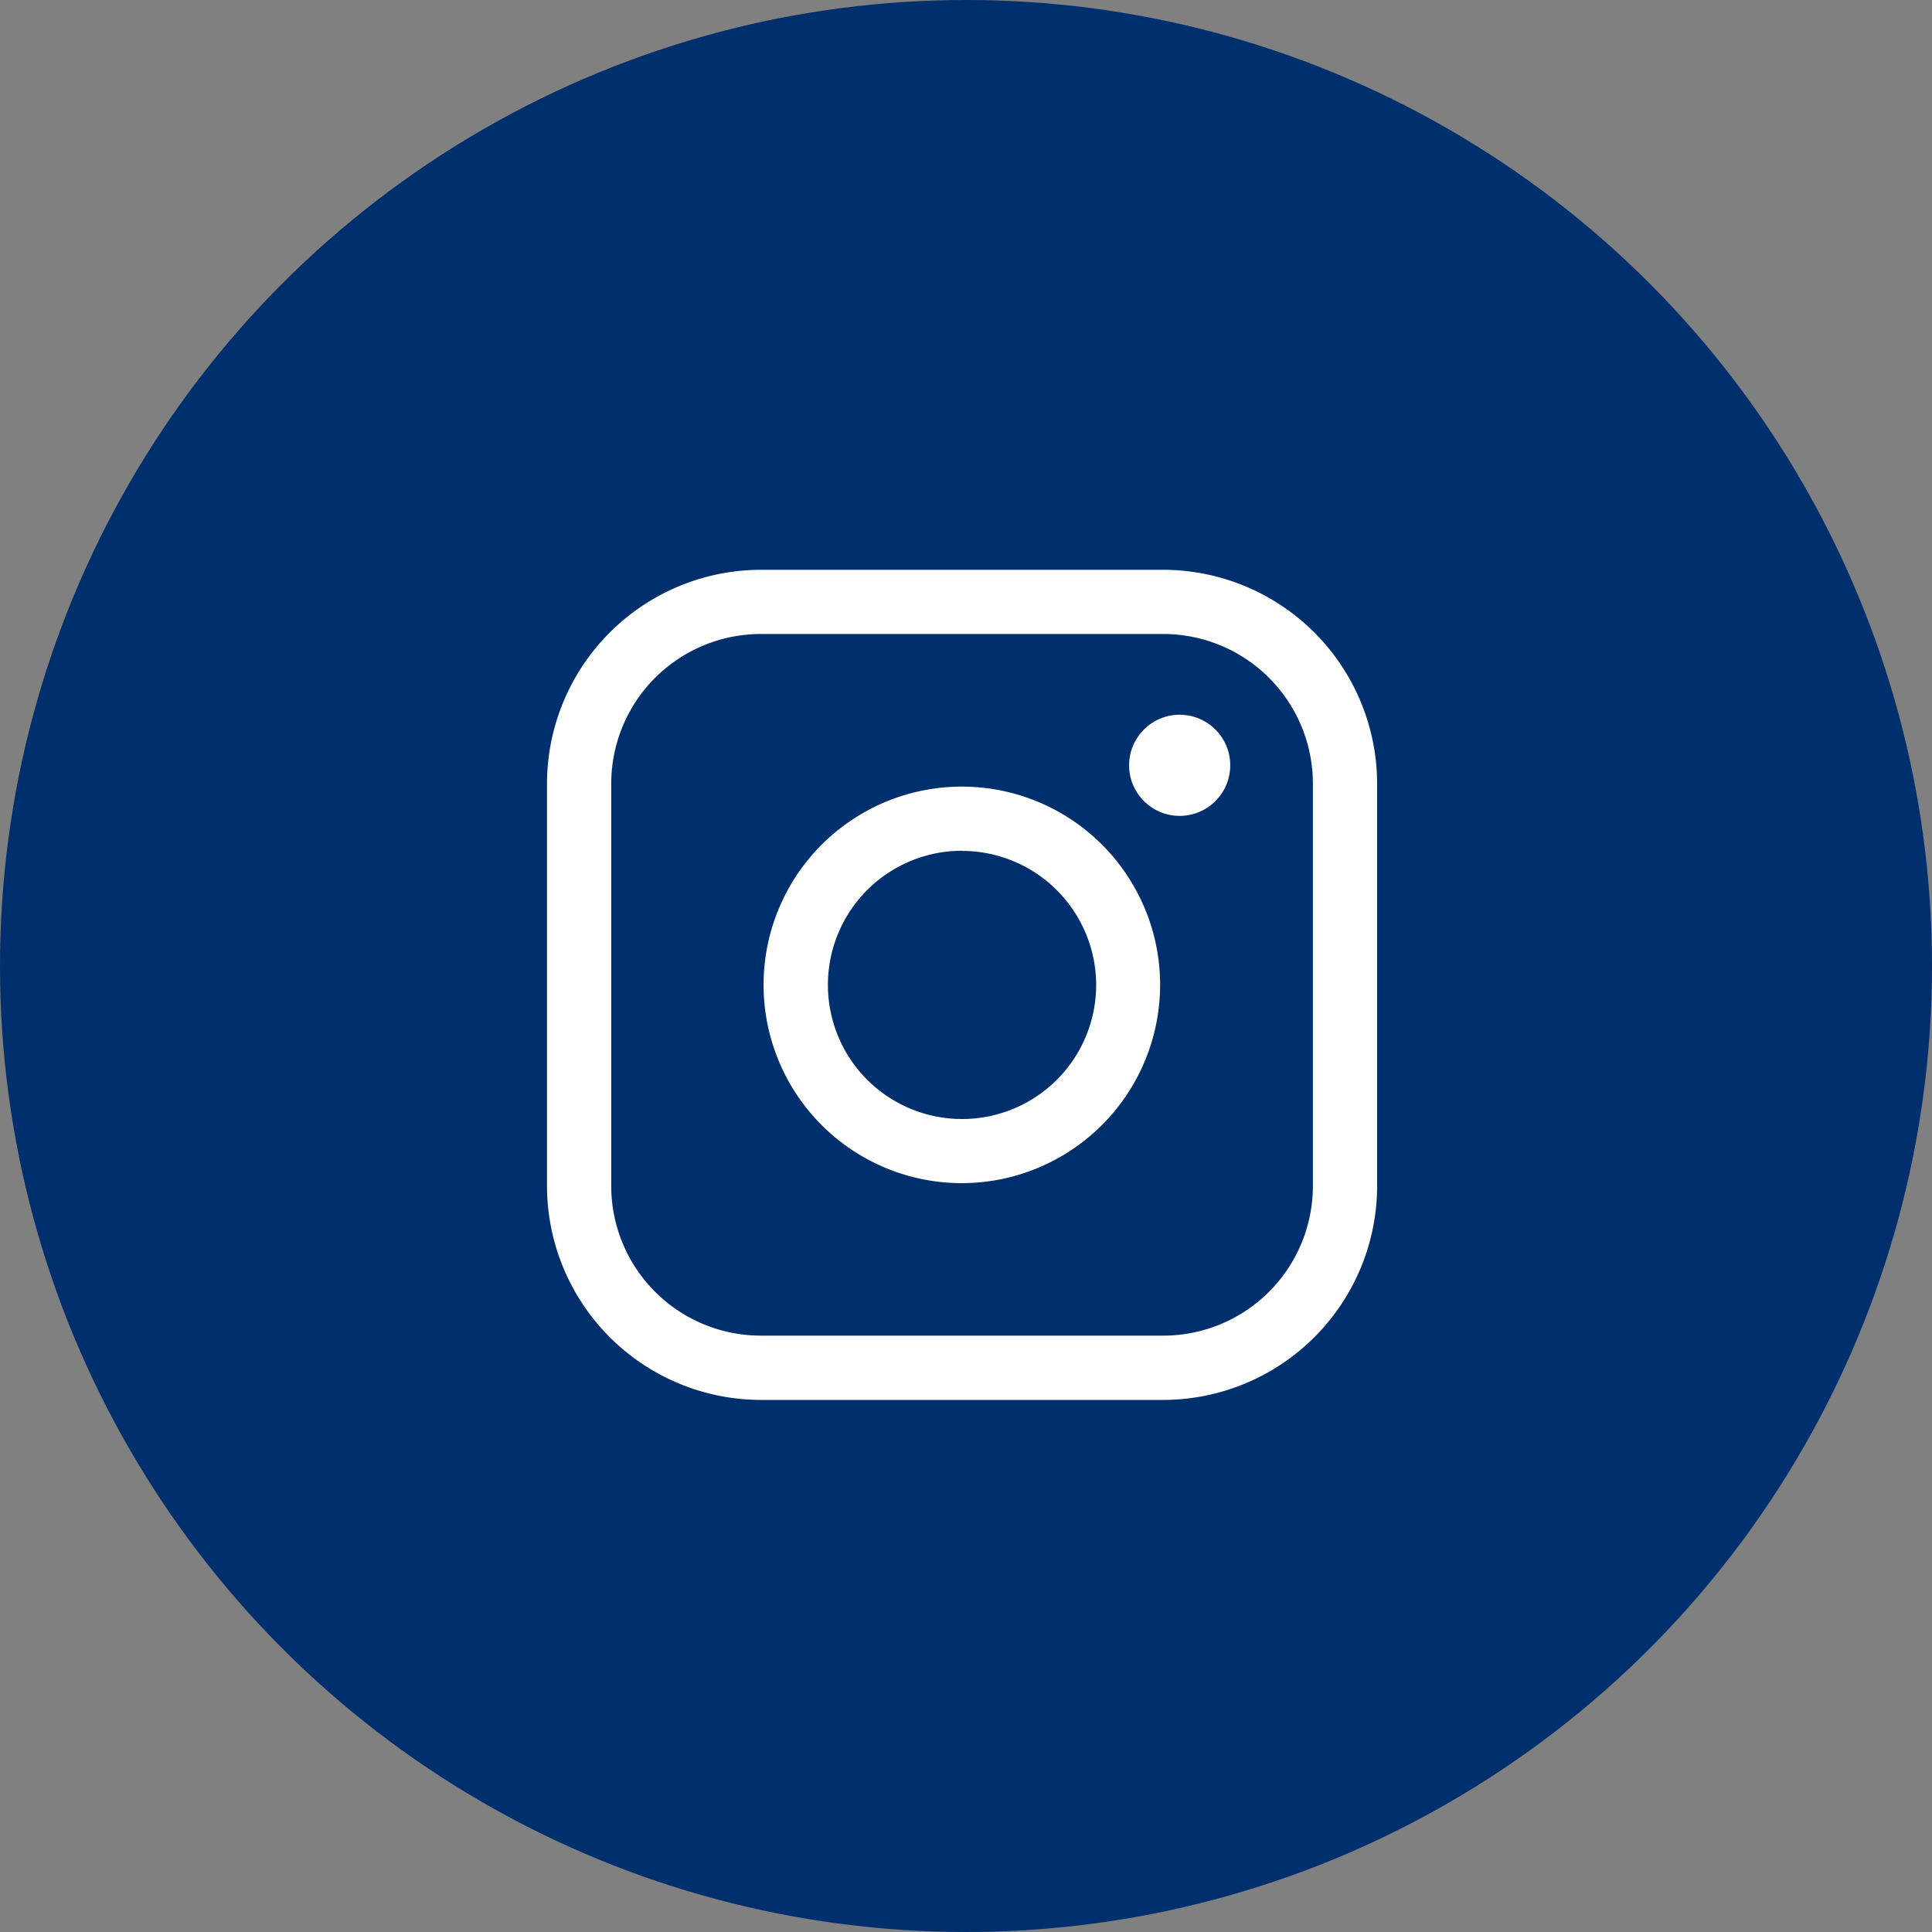
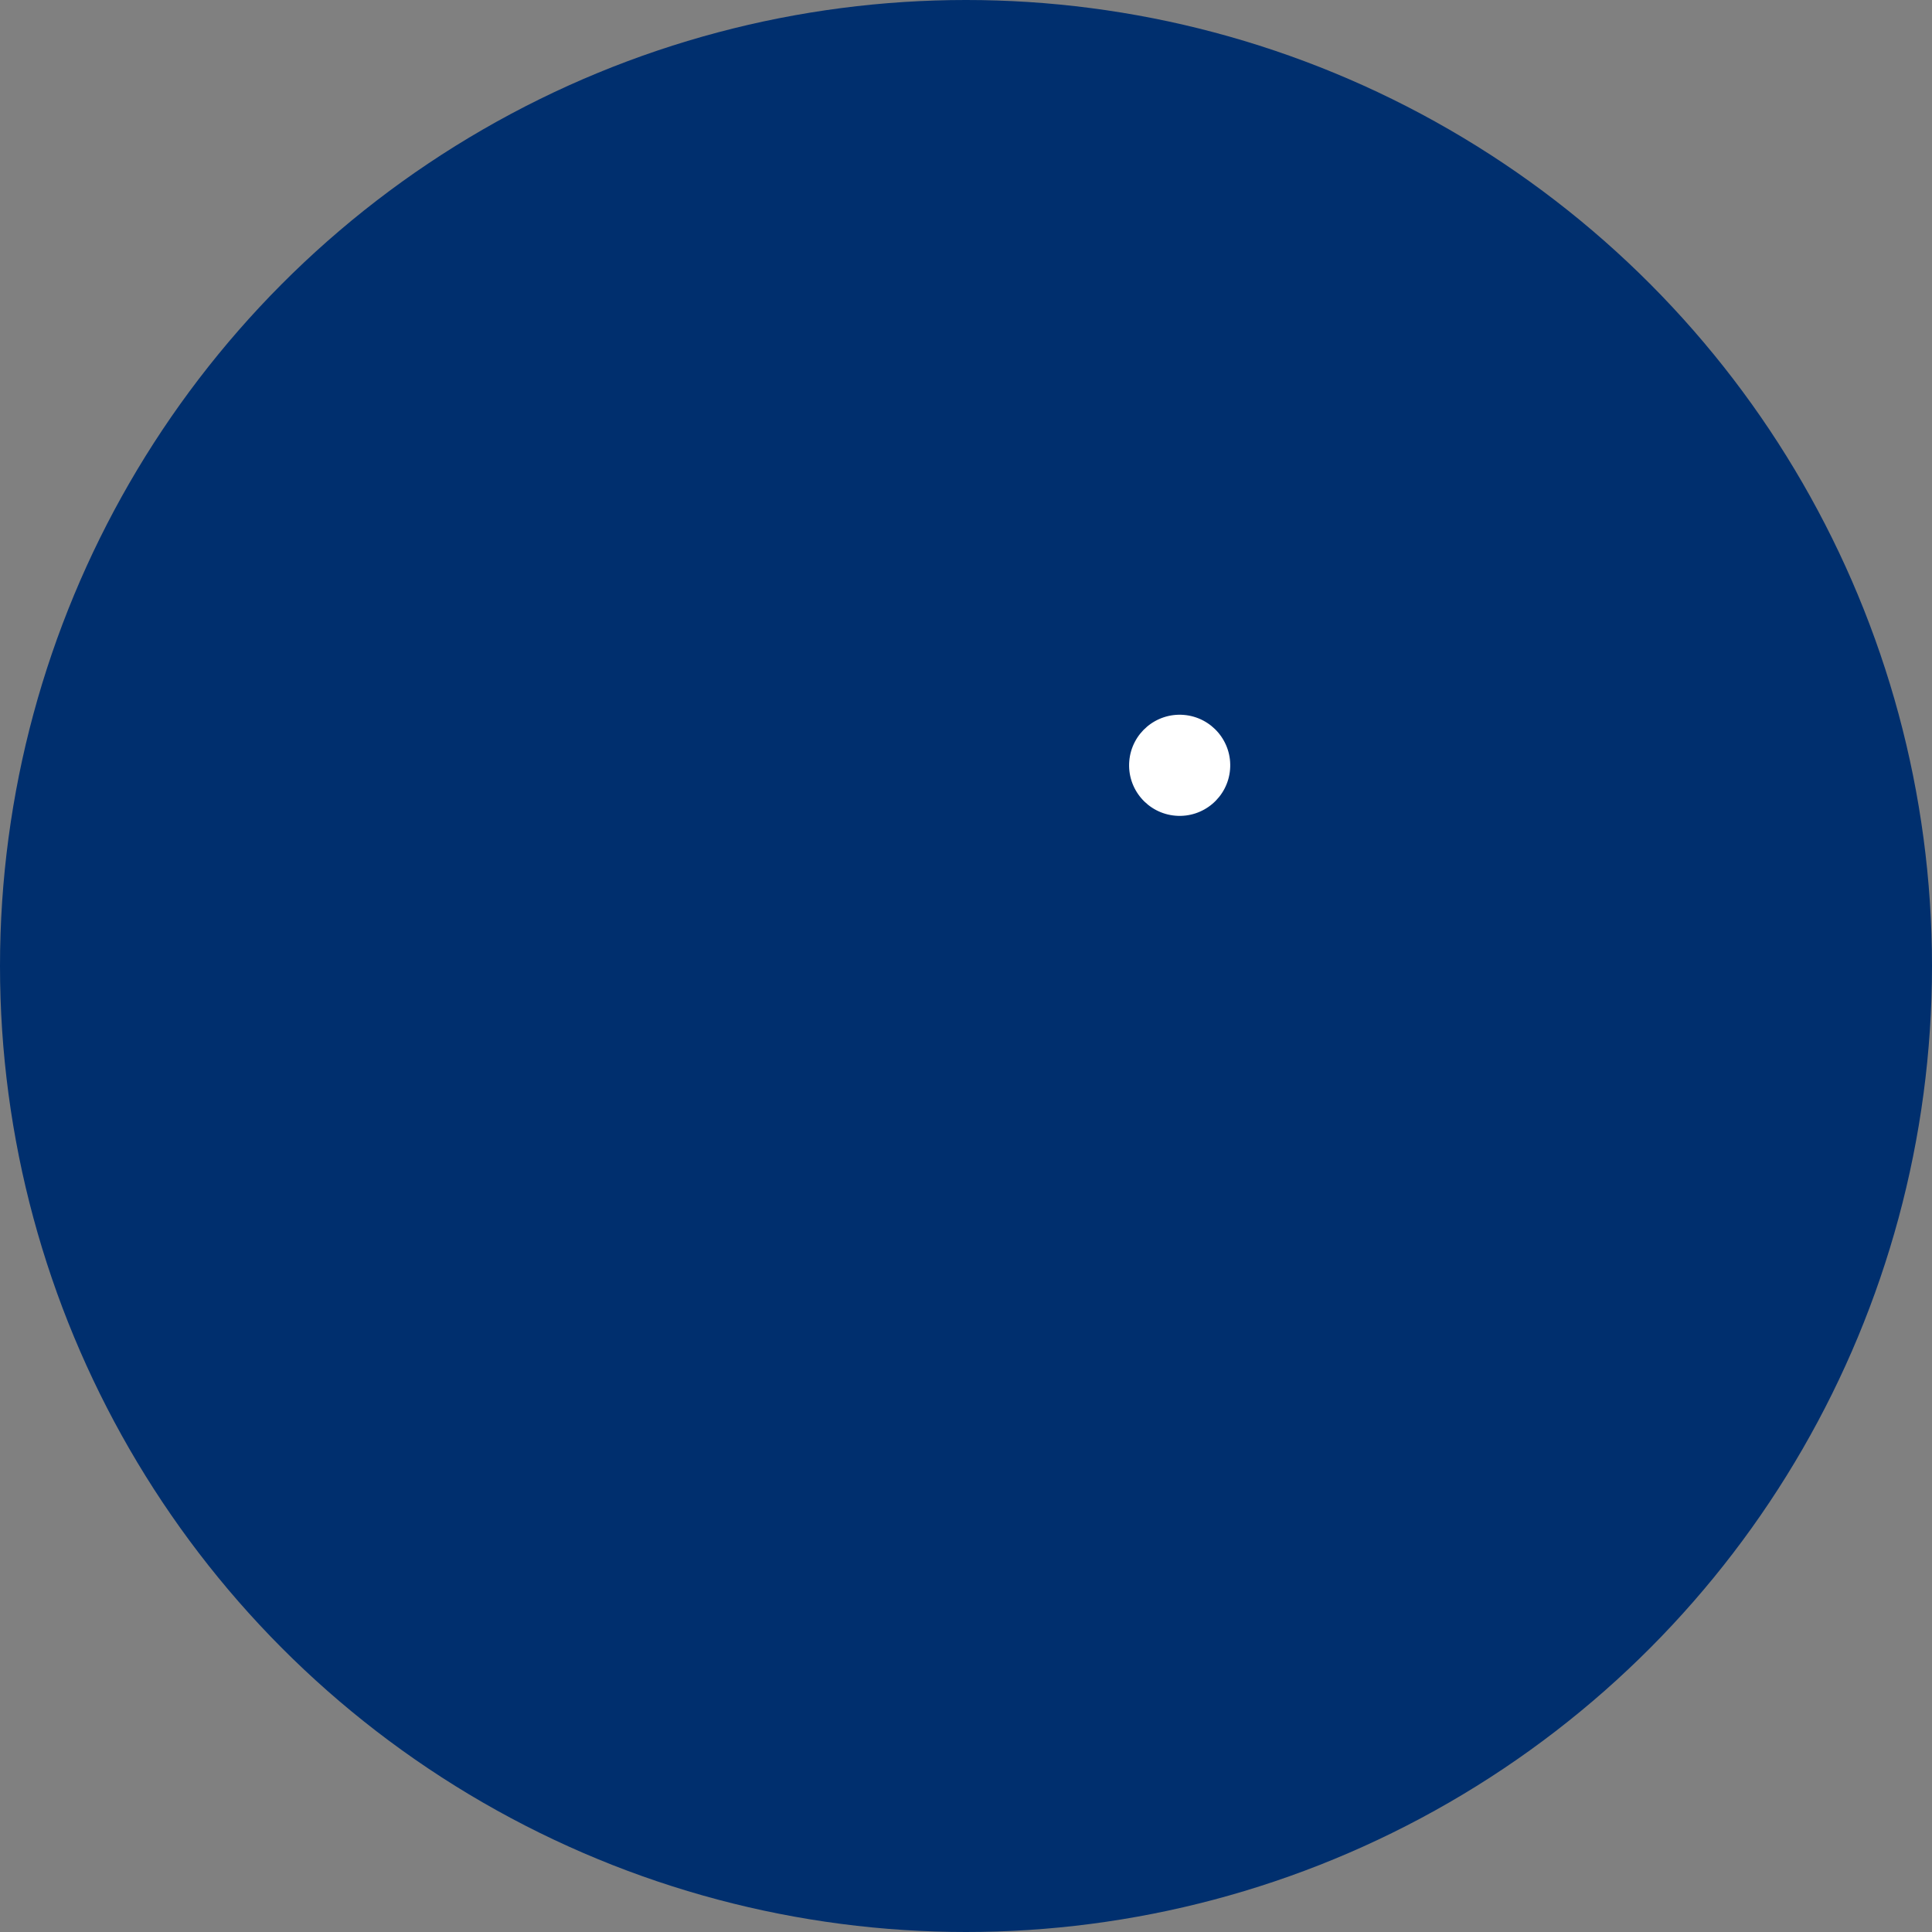
<svg xmlns="http://www.w3.org/2000/svg" width="40" height="40" viewBox="0 0 40 40">
  <rect x="0" y="0" width="40" height="40" fill="#808080" stroke="none" />
  <g id="sns_ins" transform="translate(-106.5 -897.065)">
    <circle id="椭圆_56" data-name="椭圆 56" cx="20" cy="20" r="20" transform="translate(106.5 897.065)" fill="#002f6e" />
    <g id="组_225" data-name="组 225" transform="translate(117.825 908.863)">
-       <path id="路径_921" data-name="路径 921" d="M3962.439,761.665h-8.327a4.435,4.435,0,0,1-4.43-4.43v-8.327a4.435,4.435,0,0,1,4.43-4.43h8.327a4.435,4.435,0,0,1,4.43,4.43v8.327A4.435,4.435,0,0,1,3962.439,761.665Zm-8.327-15.858a3.1,3.1,0,0,0-3.1,3.1v8.327a3.1,3.1,0,0,0,3.1,3.1h8.327a3.1,3.1,0,0,0,3.1-3.1v-8.327a3.1,3.1,0,0,0-3.1-3.1Z" transform="translate(-3949.682 -744.479)" fill="#fff" />
-       <path id="路径_922" data-name="路径 922" d="M4006.779,805.679a4.105,4.105,0,1,1,4.1-4.1A4.11,4.11,0,0,1,4006.779,805.679Zm0-6.882a2.777,2.777,0,1,0,2.776,2.777A2.78,2.78,0,0,0,4006.779,798.8Z" transform="translate(-3998.185 -792.981)" fill="#fff" />
      <ellipse id="椭圆_36" data-name="椭圆 36" cx="1.047" cy="1.047" rx="1.047" ry="1.047" transform="translate(11.969 5.004) rotate(-85.269)" fill="#fff" />
    </g>
  </g>
</svg>